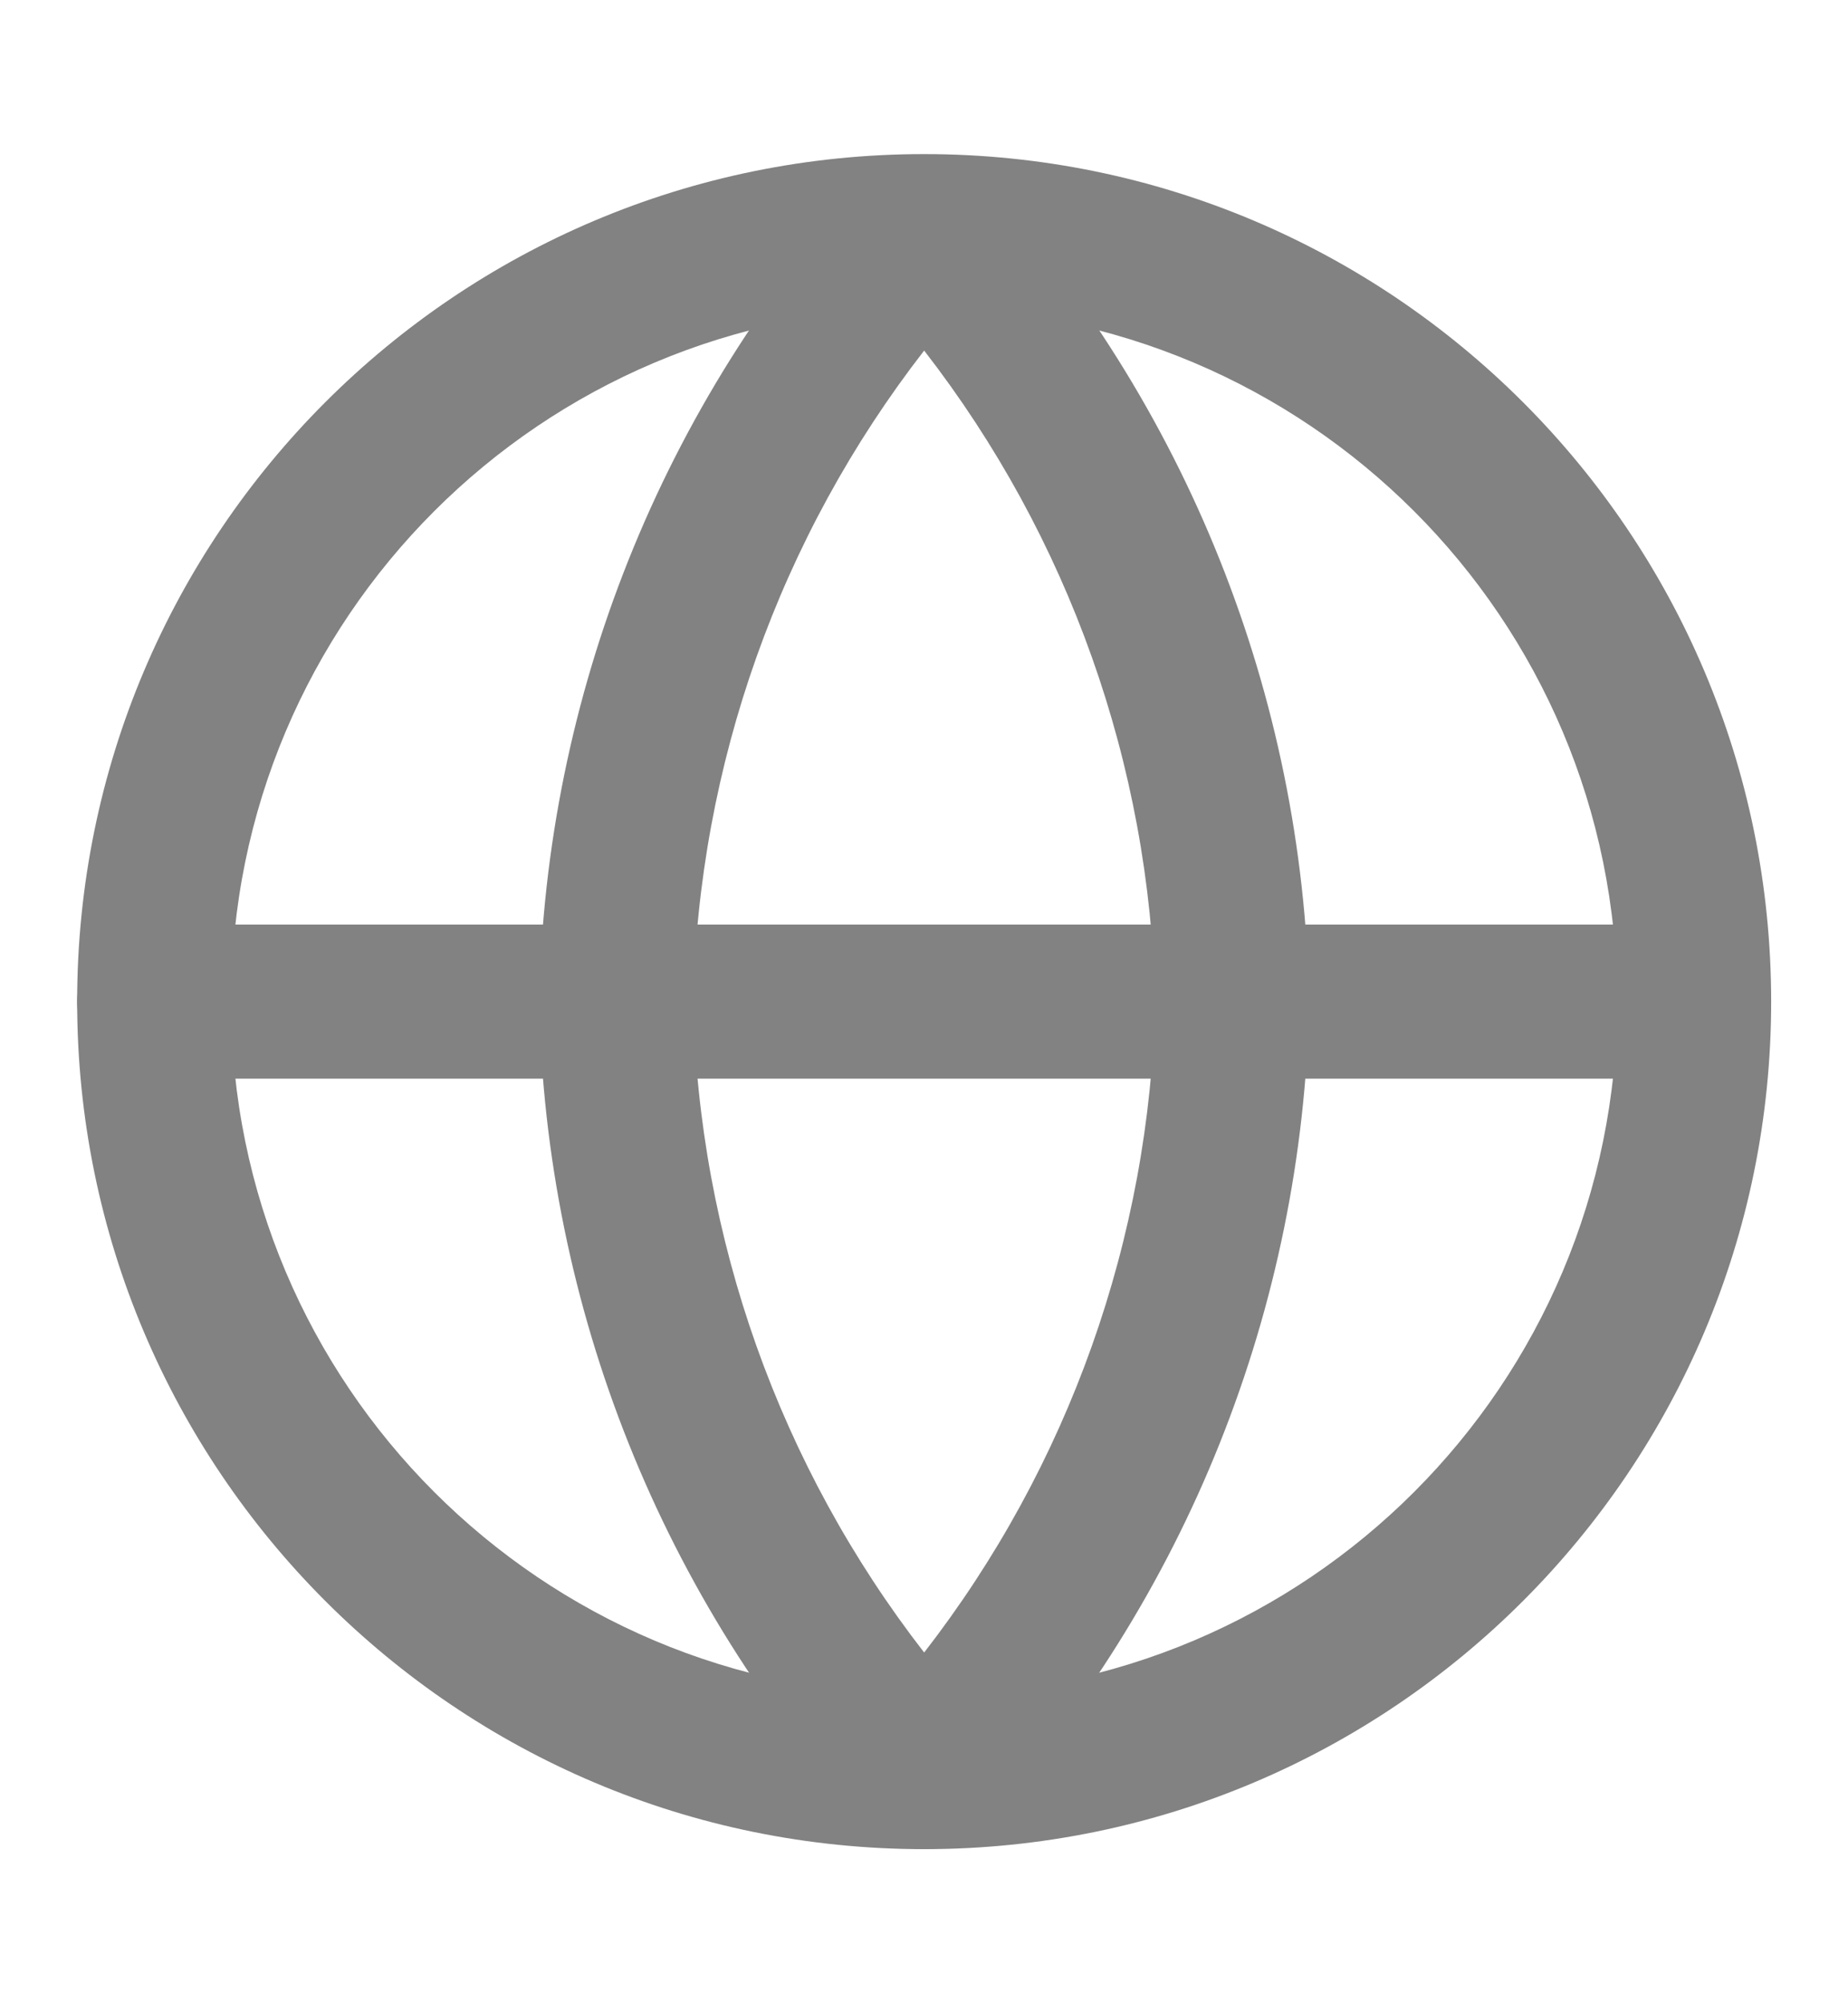
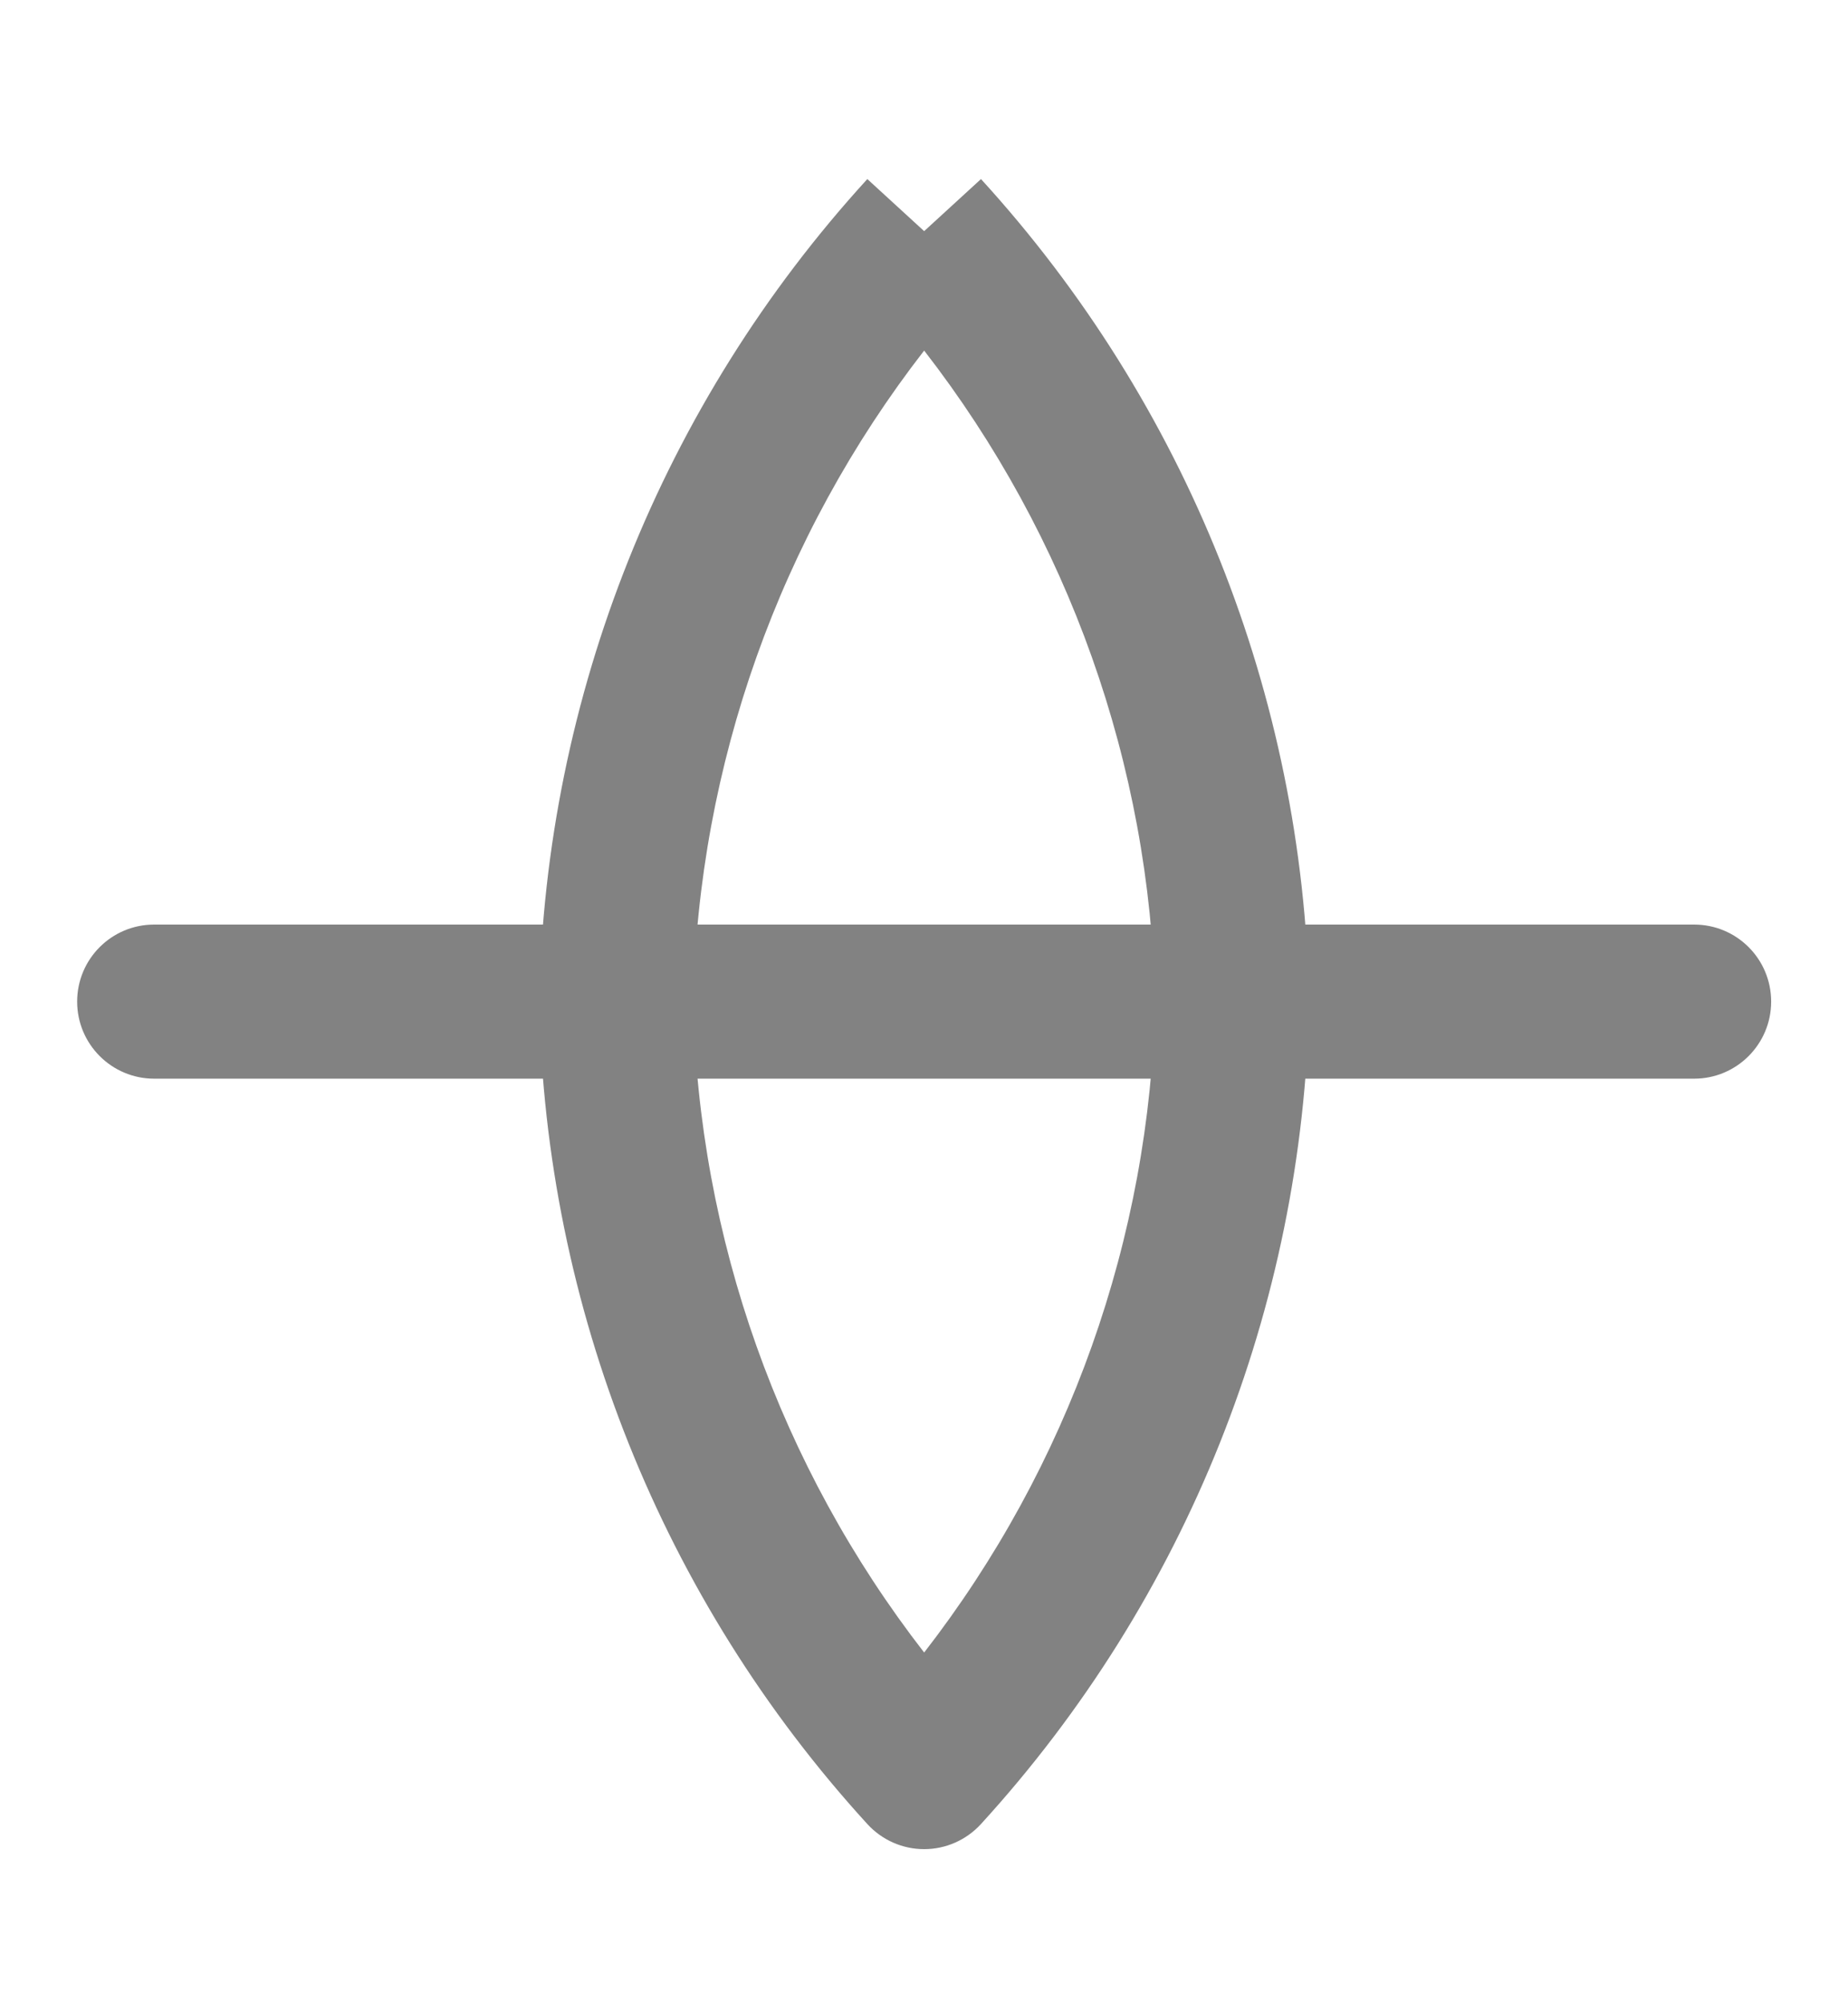
<svg xmlns="http://www.w3.org/2000/svg" width="12" height="13" viewBox="0 0 12 13" fill="none">
-   <path fill-rule="evenodd" clip-rule="evenodd" d="M6.001 2C3.516 2 1.501 4.014 1.501 6.5C1.501 8.985 3.516 11 6.001 11C8.486 11 10.501 8.985 10.501 6.5C10.501 4.014 8.486 2 6.001 2ZM0.501 6.5C0.501 3.462 2.963 1 6.001 1C9.039 1 11.501 3.462 11.501 6.5C11.501 9.537 9.039 12 6.001 12C2.963 12 0.501 9.537 0.501 6.5Z" fill="#828282" />
  <path fill-rule="evenodd" clip-rule="evenodd" d="M0.501 6.5C0.501 6.223 0.725 6 1.001 6H11.001C11.277 6 11.501 6.223 11.501 6.5C11.501 6.776 11.277 7 11.001 7H1.001C0.725 7 0.501 6.776 0.501 6.5Z" fill="#828282" />
  <path fill-rule="evenodd" clip-rule="evenodd" d="M4.501 6.5C4.535 8.037 5.064 9.517 6.001 10.724C6.938 9.517 7.467 8.037 7.501 6.5C7.467 4.962 6.938 3.482 6.001 2.275C5.064 3.482 4.535 4.962 4.501 6.5ZM6.001 1.5L5.632 1.162C4.299 2.621 3.542 4.514 3.501 6.489C3.501 6.496 3.501 6.503 3.501 6.51C3.542 8.485 4.299 10.378 5.632 11.837C5.727 11.941 5.861 12 6.001 12C6.141 12 6.275 11.941 6.37 11.837C7.703 10.378 8.46 8.485 8.501 6.51C8.501 6.503 8.501 6.496 8.501 6.489C8.46 4.514 7.703 2.621 6.37 1.162L6.001 1.5Z" fill="#828282" />
</svg>